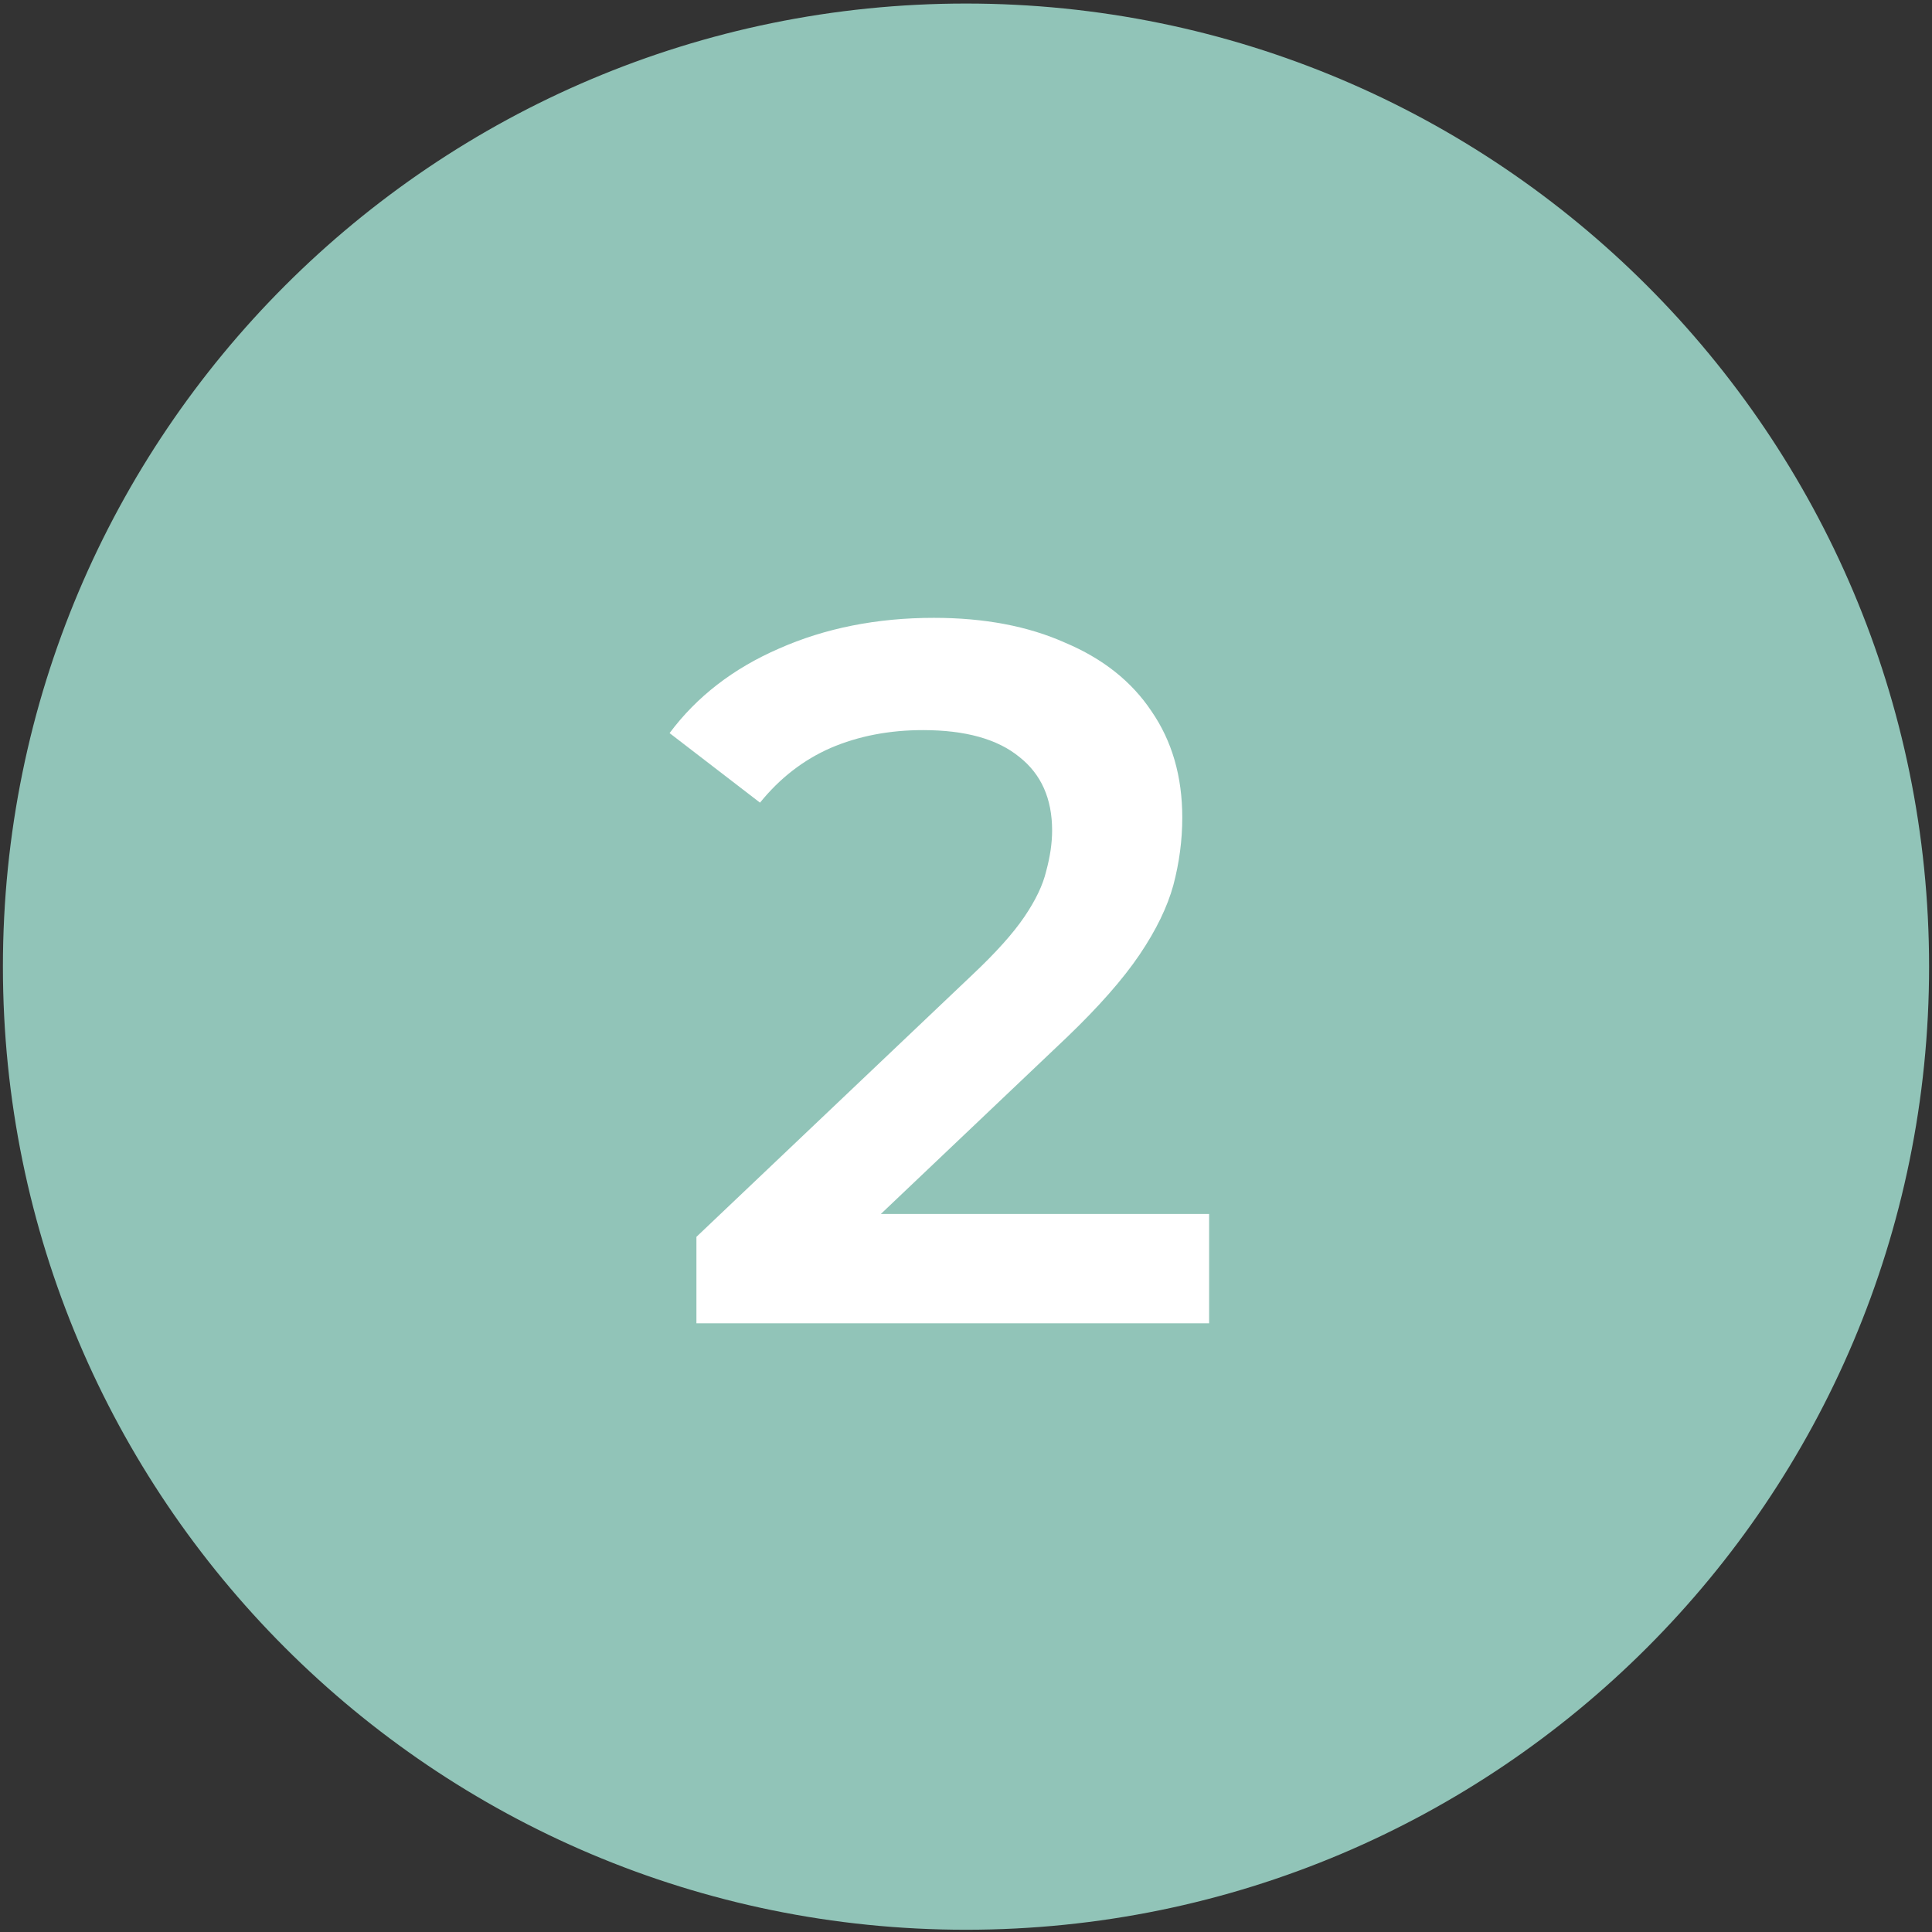
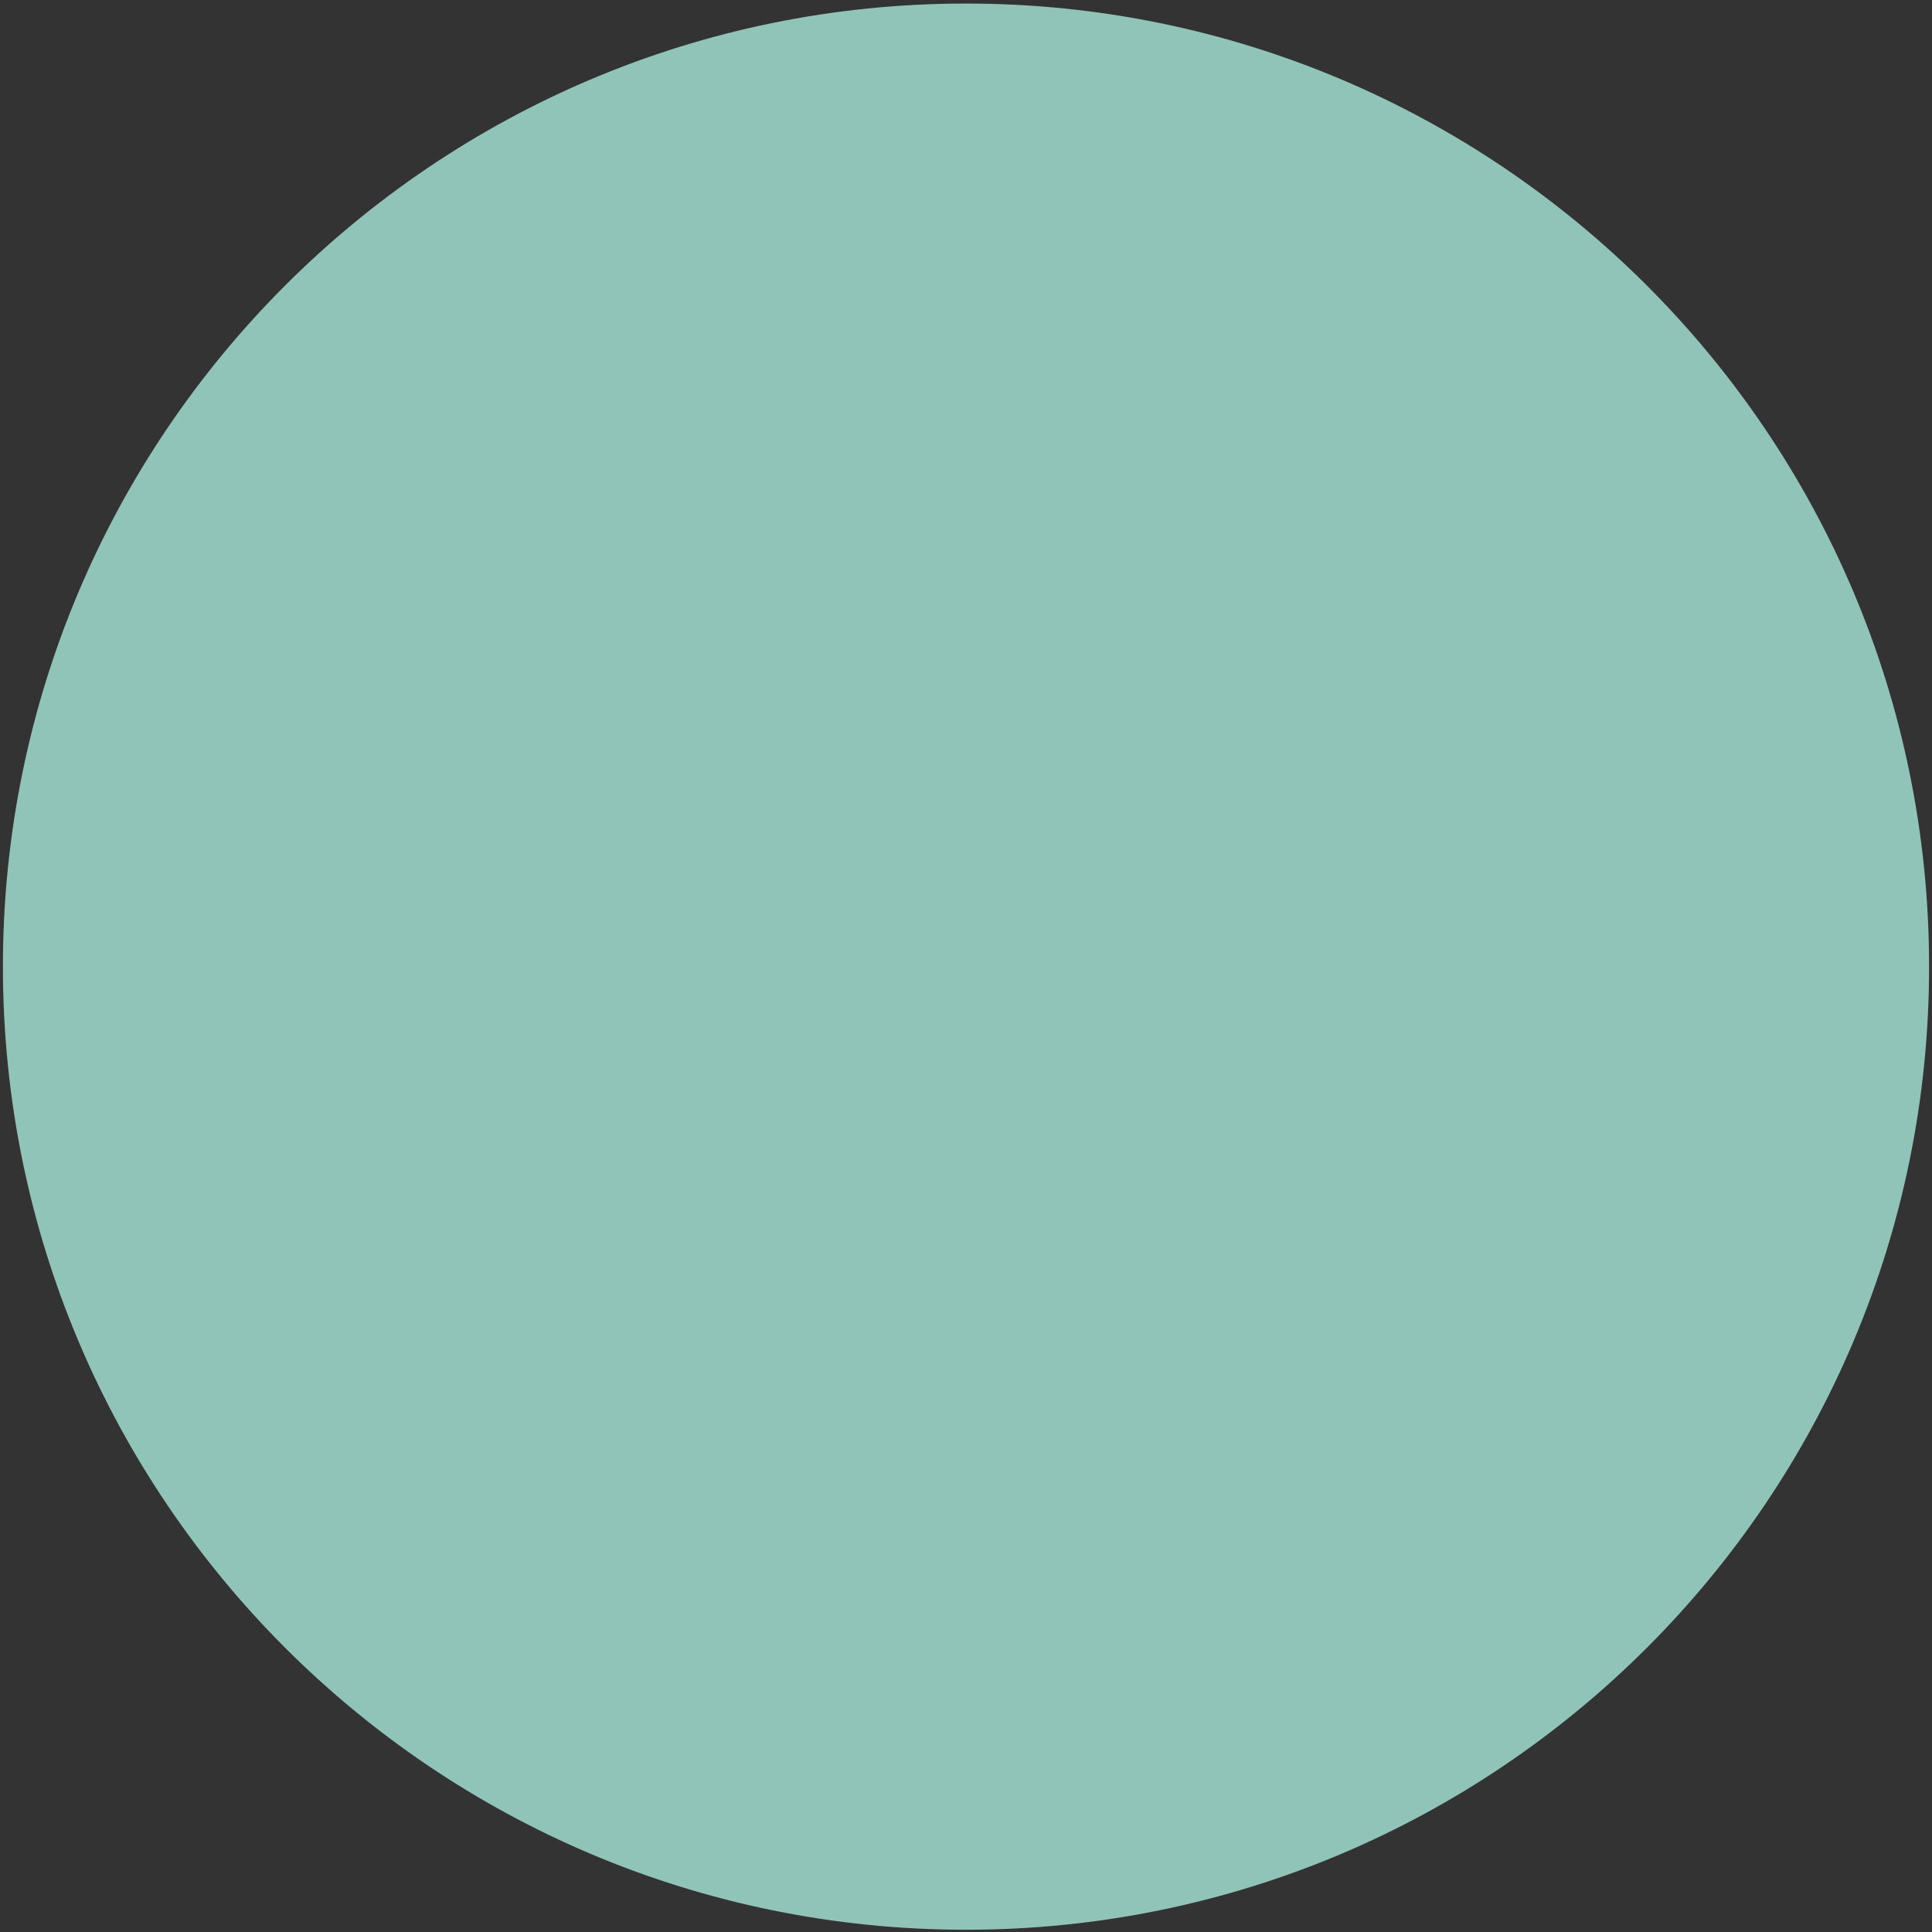
<svg xmlns="http://www.w3.org/2000/svg" width="73" height="73" viewBox="0 0 73 73" fill="none">
  <rect x="0" y="0" width="73" height="73" fill="#333333" stroke="none" />
  <path d="M36.5 71.915C56.045 71.915 71.89 56.07 71.89 36.524C71.89 16.979 56.045 1.134 36.5 1.134C16.955 1.134 1.11 16.979 1.11 36.524C1.11 56.07 16.955 71.915 36.5 71.915Z" fill="#91C4B8" stroke="#91C4B8" stroke-width="2" stroke-miterlimit="10" />
-   <path d="M26.314 50V46.734L36.751 36.822C37.627 35.996 38.278 35.271 38.703 34.645C39.129 34.019 39.404 33.444 39.529 32.918C39.679 32.367 39.754 31.854 39.754 31.379C39.754 30.177 39.341 29.251 38.515 28.601C37.69 27.925 36.476 27.587 34.874 27.587C33.597 27.587 32.434 27.812 31.382 28.263C30.356 28.713 29.468 29.401 28.717 30.328L25.3 27.7C26.326 26.323 27.703 25.259 29.43 24.508C31.182 23.733 33.134 23.345 35.287 23.345C37.189 23.345 38.841 23.657 40.242 24.283C41.669 24.884 42.758 25.747 43.509 26.874C44.285 28 44.672 29.339 44.672 30.891C44.672 31.742 44.56 32.593 44.335 33.444C44.109 34.27 43.684 35.145 43.058 36.072C42.432 36.998 41.519 38.036 40.318 39.188L31.345 47.71L30.331 45.87H45.686V50H26.314Z" fill="white" />
</svg>